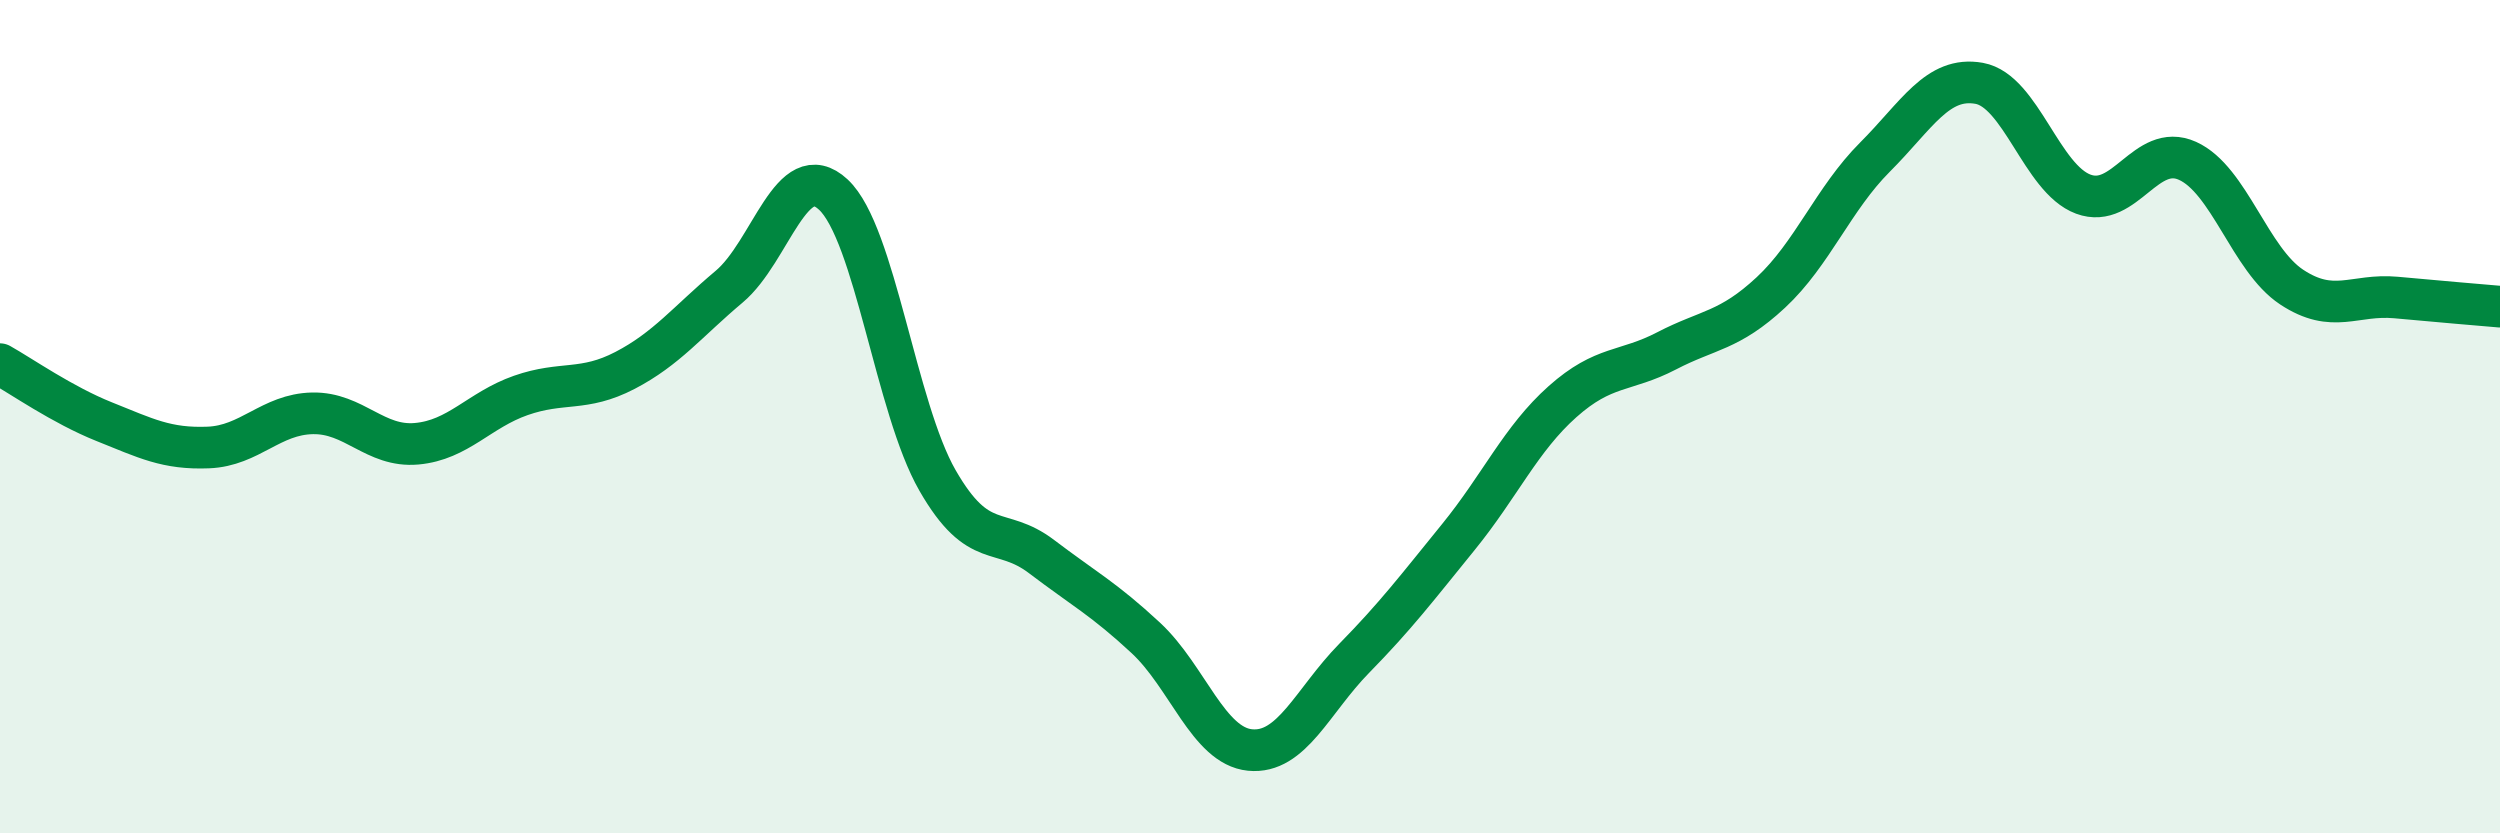
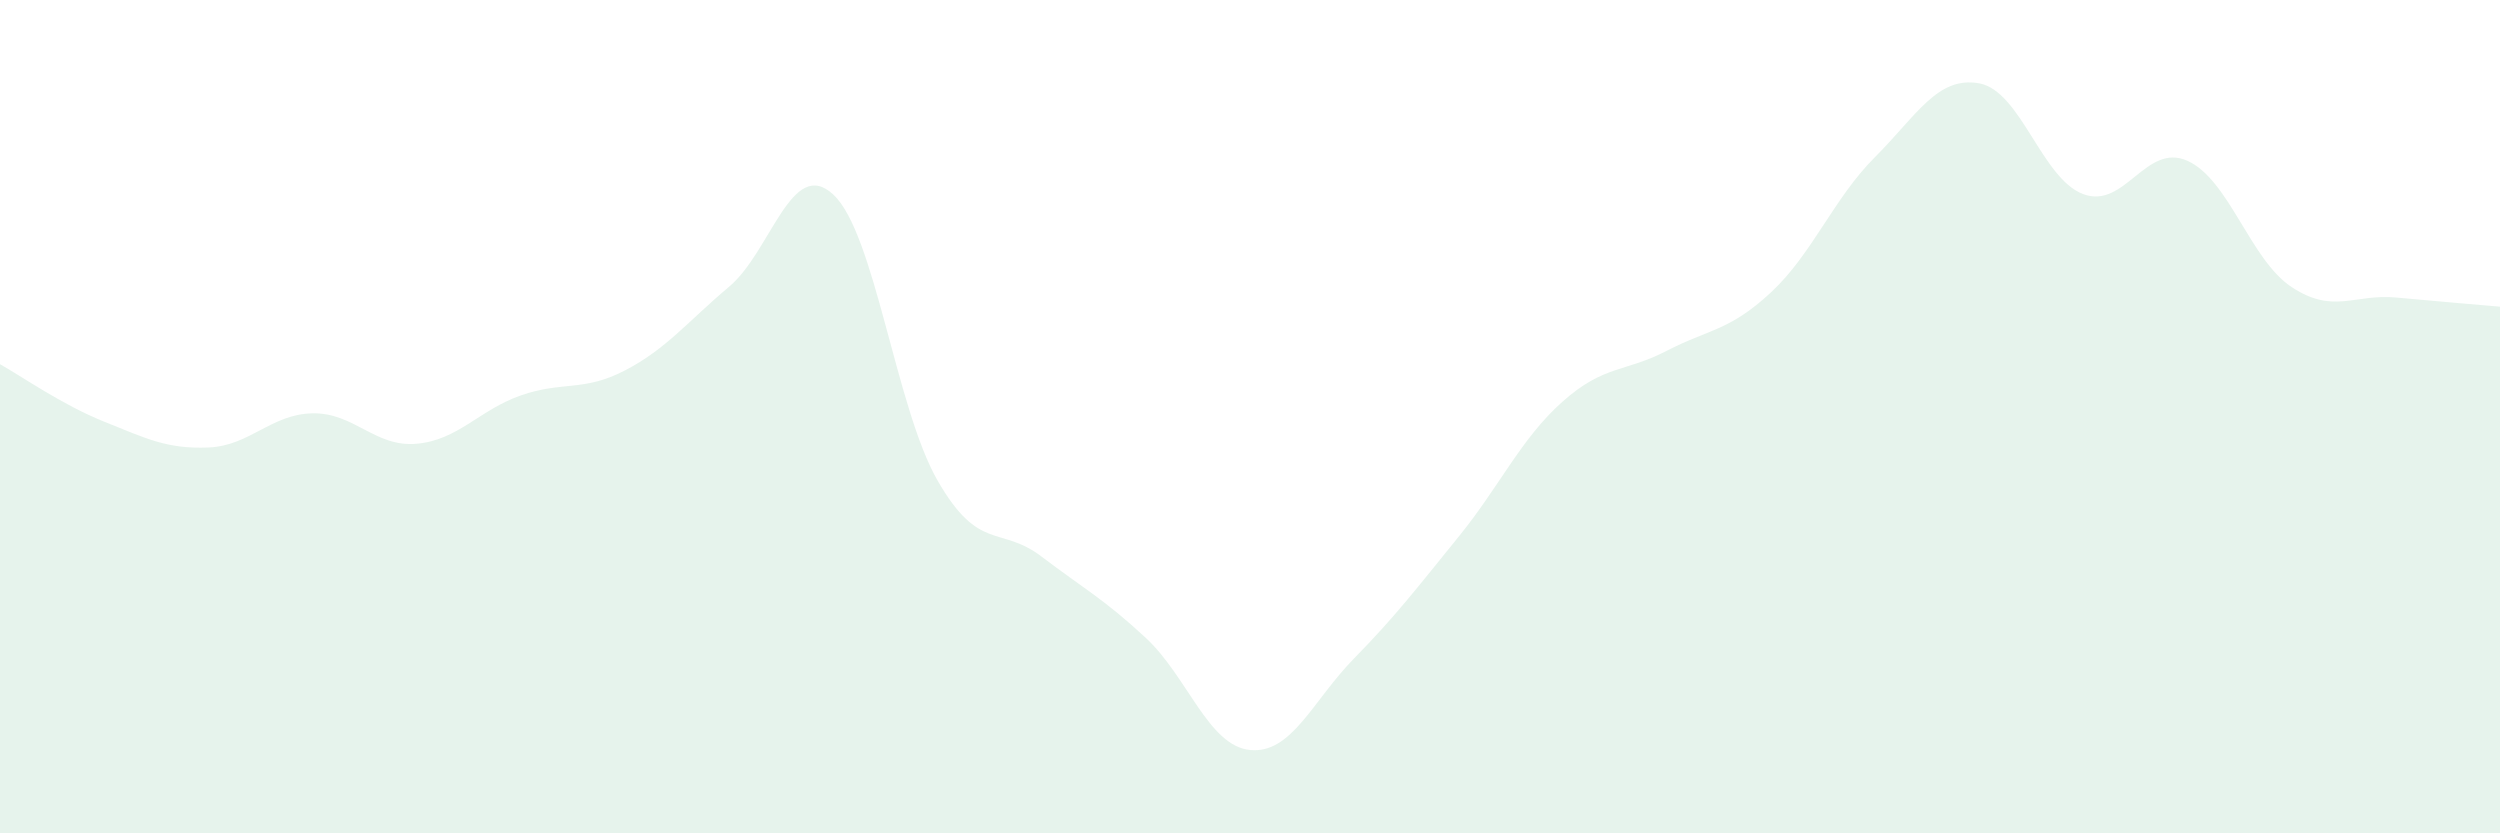
<svg xmlns="http://www.w3.org/2000/svg" width="60" height="20" viewBox="0 0 60 20">
  <path d="M 0,8.74 C 0.5,9.02 1.5,9.72 2.5,10.12 C 3.5,10.52 4,10.78 5,10.74 C 6,10.7 6.5,9.94 7.5,9.92 C 8.5,9.9 9,10.74 10,10.65 C 11,10.56 11.5,9.84 12.5,9.49 C 13.5,9.14 14,9.41 15,8.89 C 16,8.37 16.5,7.72 17.5,6.88 C 18.5,6.04 19,3.74 20,4.67 C 21,5.6 21.5,9.79 22.5,11.53 C 23.5,13.27 24,12.6 25,13.36 C 26,14.12 26.5,14.38 27.5,15.31 C 28.5,16.24 29,17.9 30,18 C 31,18.1 31.5,16.82 32.5,15.8 C 33.5,14.78 34,14.12 35,12.89 C 36,11.66 36.5,10.53 37.5,9.64 C 38.5,8.75 39,8.94 40,8.42 C 41,7.9 41.5,7.95 42.5,7.02 C 43.5,6.09 44,4.77 45,3.77 C 46,2.77 46.5,1.82 47.5,2 C 48.5,2.18 49,4.29 50,4.66 C 51,5.03 51.5,3.41 52.5,3.86 C 53.5,4.31 54,6.23 55,6.89 C 56,7.55 56.5,7.05 57.5,7.14 C 58.5,7.23 59.5,7.32 60,7.36L60 20L0 20Z" fill="#008740" opacity="0.1" stroke-linecap="round" stroke-linejoin="round" />
-   <path d="M 0,8.74 C 0.5,9.02 1.5,9.72 2.5,10.12 C 3.5,10.52 4,10.78 5,10.74 C 6,10.7 6.5,9.94 7.5,9.92 C 8.5,9.9 9,10.74 10,10.65 C 11,10.56 11.5,9.84 12.5,9.49 C 13.5,9.14 14,9.41 15,8.89 C 16,8.37 16.5,7.72 17.5,6.88 C 18.5,6.04 19,3.74 20,4.67 C 21,5.6 21.5,9.79 22.5,11.53 C 23.5,13.27 24,12.6 25,13.36 C 26,14.12 26.5,14.38 27.5,15.31 C 28.5,16.24 29,17.9 30,18 C 31,18.1 31.5,16.82 32.5,15.8 C 33.5,14.78 34,14.12 35,12.89 C 36,11.66 36.5,10.53 37.5,9.64 C 38.5,8.75 39,8.94 40,8.42 C 41,7.9 41.5,7.95 42.5,7.02 C 43.5,6.09 44,4.77 45,3.77 C 46,2.77 46.5,1.82 47.5,2 C 48.5,2.18 49,4.29 50,4.66 C 51,5.03 51.5,3.41 52.5,3.86 C 53.5,4.31 54,6.23 55,6.89 C 56,7.55 56.5,7.05 57.5,7.14 C 58.5,7.23 59.5,7.32 60,7.36" stroke="#008740" stroke-width="1" fill="none" stroke-linecap="round" stroke-linejoin="round" />
</svg>